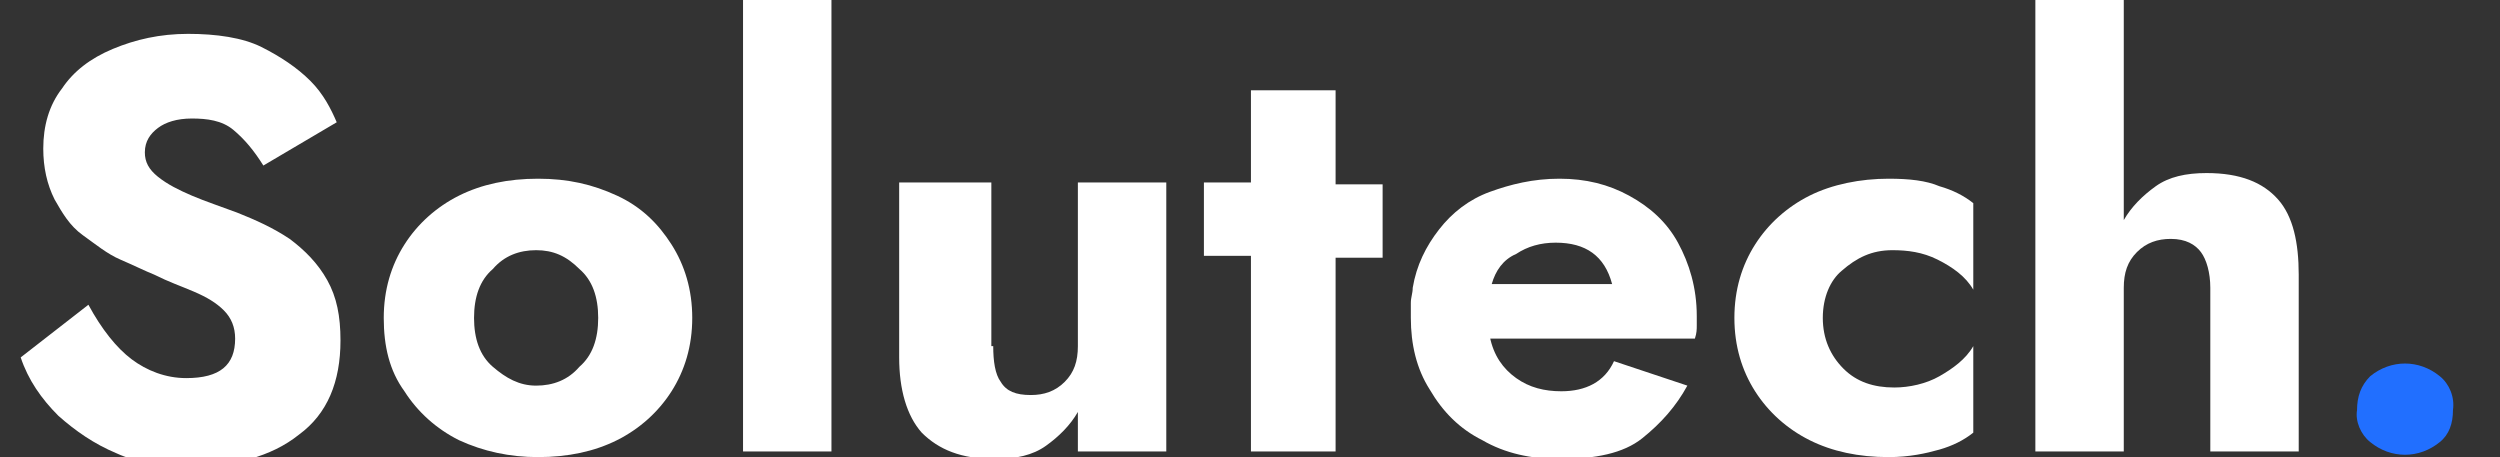
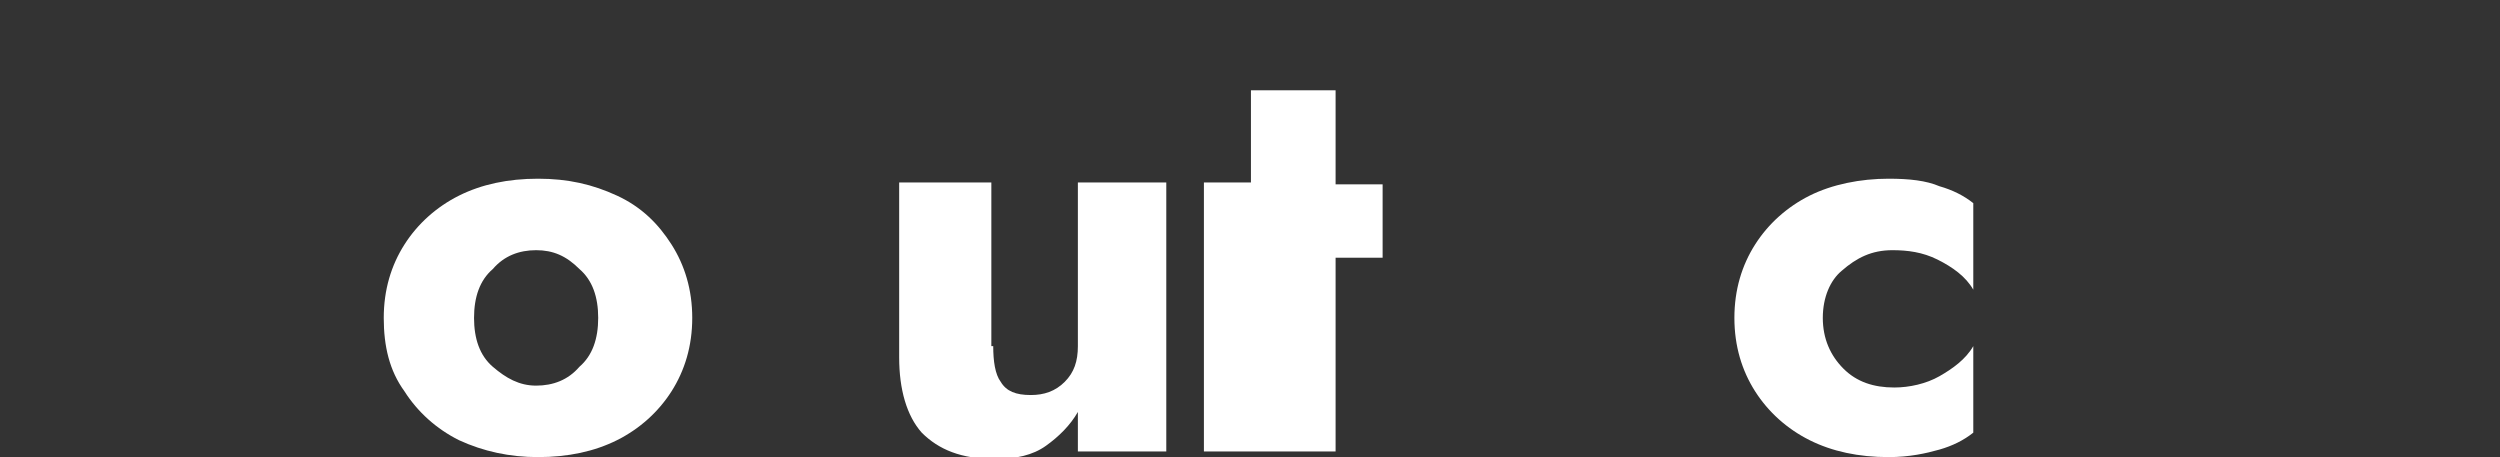
<svg xmlns="http://www.w3.org/2000/svg" version="1.1" id="Слой_1" x="0px" y="0px" viewBox="0 0 132.9 24.3" style="enable-background:new 0 0 132.9 24.3;" xml:space="preserve">
  <rect x="0" y="0" width="132.9" height="24.3" fill="#333333" stroke="none" />
  <style type="text/css">
	.st0{fill:#216FFF;}
	.st1{fill:#FFFFFF;}
</style>
  <title>logo</title>
  <g>
-     <path class="st0" d="M125.3,21.8c0-0.7,0.2-1.3,0.7-1.8c1.1-0.9,2.6-0.9,3.7,0c0.5,0.4,0.8,1.1,0.7,1.8c0,0.7-0.2,1.3-0.7,1.7   c-1.1,0.9-2.6,0.9-3.7,0C125.5,23.1,125.2,22.4,125.3,21.8z" />
-   </g>
+     </g>
  <g>
-     <path class="st1" d="M4.7,16.2c0.7,1.3,1.5,2.3,2.3,2.9s1.8,1,2.9,1c1.8,0,2.6-0.7,2.6-2.1c0-0.6-0.2-1.1-0.6-1.5   c-0.4-0.4-0.9-0.7-1.6-1S9,15,8.2,14.6c-0.5-0.2-1.1-0.5-1.8-0.8S5.1,13,4.4,12.5s-1.1-1.2-1.5-1.9C2.5,9.8,2.3,8.9,2.3,7.9   c0-1.2,0.3-2.3,1-3.2C3.9,3.8,4.8,3.1,6,2.6c1.2-0.5,2.5-0.8,4-0.8c1.5,0,2.9,0.2,3.9,0.7s1.9,1.1,2.6,1.8c0.7,0.7,1.1,1.5,1.4,2.2   L14,8.8c-0.5-0.8-1-1.4-1.6-1.9S11,6.3,10.2,6.3c-0.8,0-1.4,0.2-1.8,0.5S7.7,7.5,7.7,8.1c0,0.5,0.2,0.9,0.7,1.3   c0.5,0.4,1.1,0.7,1.8,1s1.6,0.6,2.4,0.9c1,0.4,1.9,0.8,2.8,1.4c0.8,0.6,1.5,1.3,2,2.2s0.7,1.9,0.7,3.2c0,2.2-0.7,3.9-2.2,5   c-1.5,1.2-3.5,1.7-6,1.7c-1.3,0-2.6-0.2-3.7-0.7c-1.2-0.5-2.2-1.2-3.1-2c-0.9-0.9-1.6-1.9-2-3.1L4.7,16.2z" />
    <path class="st1" d="M20.4,16.9c0-1.5,0.4-2.8,1.1-3.9c0.7-1.1,1.7-2,2.9-2.6s2.6-0.9,4.2-0.9c1.6,0,2.9,0.3,4.2,0.9   s2.2,1.5,2.9,2.6c0.7,1.1,1.1,2.4,1.1,3.9s-0.4,2.8-1.1,3.9c-0.7,1.1-1.7,2-2.9,2.6c-1.2,0.6-2.6,0.9-4.2,0.9   c-1.5,0-2.9-0.3-4.2-0.9c-1.2-0.6-2.2-1.5-2.9-2.6C20.7,19.7,20.4,18.4,20.4,16.9z M25.2,16.9c0,1.1,0.3,2,1,2.6   c0.7,0.6,1.4,1,2.3,1c0.9,0,1.7-0.3,2.3-1c0.7-0.6,1-1.5,1-2.6s-0.3-2-1-2.6c-0.7-0.7-1.4-1-2.3-1c-0.9,0-1.7,0.3-2.3,1   C25.5,14.9,25.2,15.8,25.2,16.9z" />
-     <path class="st1" d="M39.5-0.2h4.7V24h-4.7V-0.2z" />
    <path class="st1" d="M52.8,18.4c0,0.8,0.1,1.5,0.4,1.9c0.3,0.5,0.8,0.7,1.6,0.7c0.7,0,1.3-0.2,1.8-0.7c0.5-0.5,0.7-1.1,0.7-1.9V9.7   H62V24h-4.7v-2.1c-0.4,0.7-1,1.3-1.7,1.8s-1.6,0.7-2.7,0.7c-1.8,0-3-0.5-3.9-1.4c-0.8-0.9-1.2-2.3-1.2-4V9.7h4.9V18.4z" />
-     <path class="st1" d="M66.5,4.8H71v5h2.5v3.9H71V24h-4.5V13.6H64V9.7h2.5V4.8z" />
-     <path class="st1" d="M79.2,17.9c0.2,1,0.7,1.7,1.4,2.2c0.7,0.5,1.5,0.7,2.4,0.7c1.3,0,2.3-0.5,2.8-1.6l3.9,1.3   c-0.6,1.1-1.4,2-2.4,2.8s-2.5,1.1-4.4,1.1c-1.5,0-2.9-0.3-4.1-1c-1.2-0.6-2.1-1.5-2.8-2.7c-0.7-1.1-1-2.4-1-3.8c0-0.3,0-0.5,0-0.8   c0-0.3,0.1-0.5,0.1-0.8c0.2-1.2,0.7-2.2,1.4-3.1c0.7-0.9,1.6-1.6,2.7-2s2.3-0.7,3.7-0.7c1.4,0,2.6,0.3,3.7,0.9s2,1.4,2.6,2.5   c0.6,1.1,1,2.4,1,3.9v0.5c0,0.2,0,0.4-0.1,0.7H79.2z M79.3,15.1h6.4c-0.4-1.5-1.4-2.2-3-2.2c-0.8,0-1.5,0.2-2.1,0.6   C79.9,13.8,79.5,14.4,79.3,15.1z" />
+     <path class="st1" d="M66.5,4.8H71v5h2.5v3.9H71V24h-4.5H64V9.7h2.5V4.8z" />
    <path class="st1" d="M96.9,16.9c0,1.1,0.4,2,1.1,2.7c0.7,0.7,1.6,1,2.7,1c0.8,0,1.7-0.2,2.4-0.6s1.4-0.9,1.8-1.6V23   c-0.5,0.4-1.1,0.7-1.8,0.9c-0.7,0.2-1.6,0.4-2.7,0.4c-1.6,0-3-0.3-4.2-0.9c-1.2-0.6-2.2-1.5-2.9-2.6c-0.7-1.1-1.1-2.4-1.1-3.9   s0.4-2.8,1.1-3.9c0.7-1.1,1.7-2,2.9-2.6s2.7-0.9,4.2-0.9c1.1,0,2,0.1,2.7,0.4c0.7,0.2,1.3,0.5,1.8,0.9v4.6   c-0.4-0.7-1.1-1.2-1.9-1.6c-0.8-0.4-1.6-0.5-2.4-0.5c-1.1,0-1.9,0.4-2.7,1.1C97.3,14.9,96.9,15.8,96.9,16.9z" />
-     <path class="st1" d="M117.5,15.3c0-0.8-0.2-1.5-0.5-1.9s-0.8-0.7-1.6-0.7c-0.7,0-1.3,0.2-1.8,0.7s-0.7,1.1-0.7,1.9V24h-4.7V-0.2   h4.7v11.9c0.4-0.7,1-1.3,1.7-1.8c0.7-0.5,1.6-0.7,2.7-0.7c1.8,0,3,0.5,3.8,1.4s1.1,2.3,1.1,4V24h-4.7V15.3z" />
  </g>
</svg>